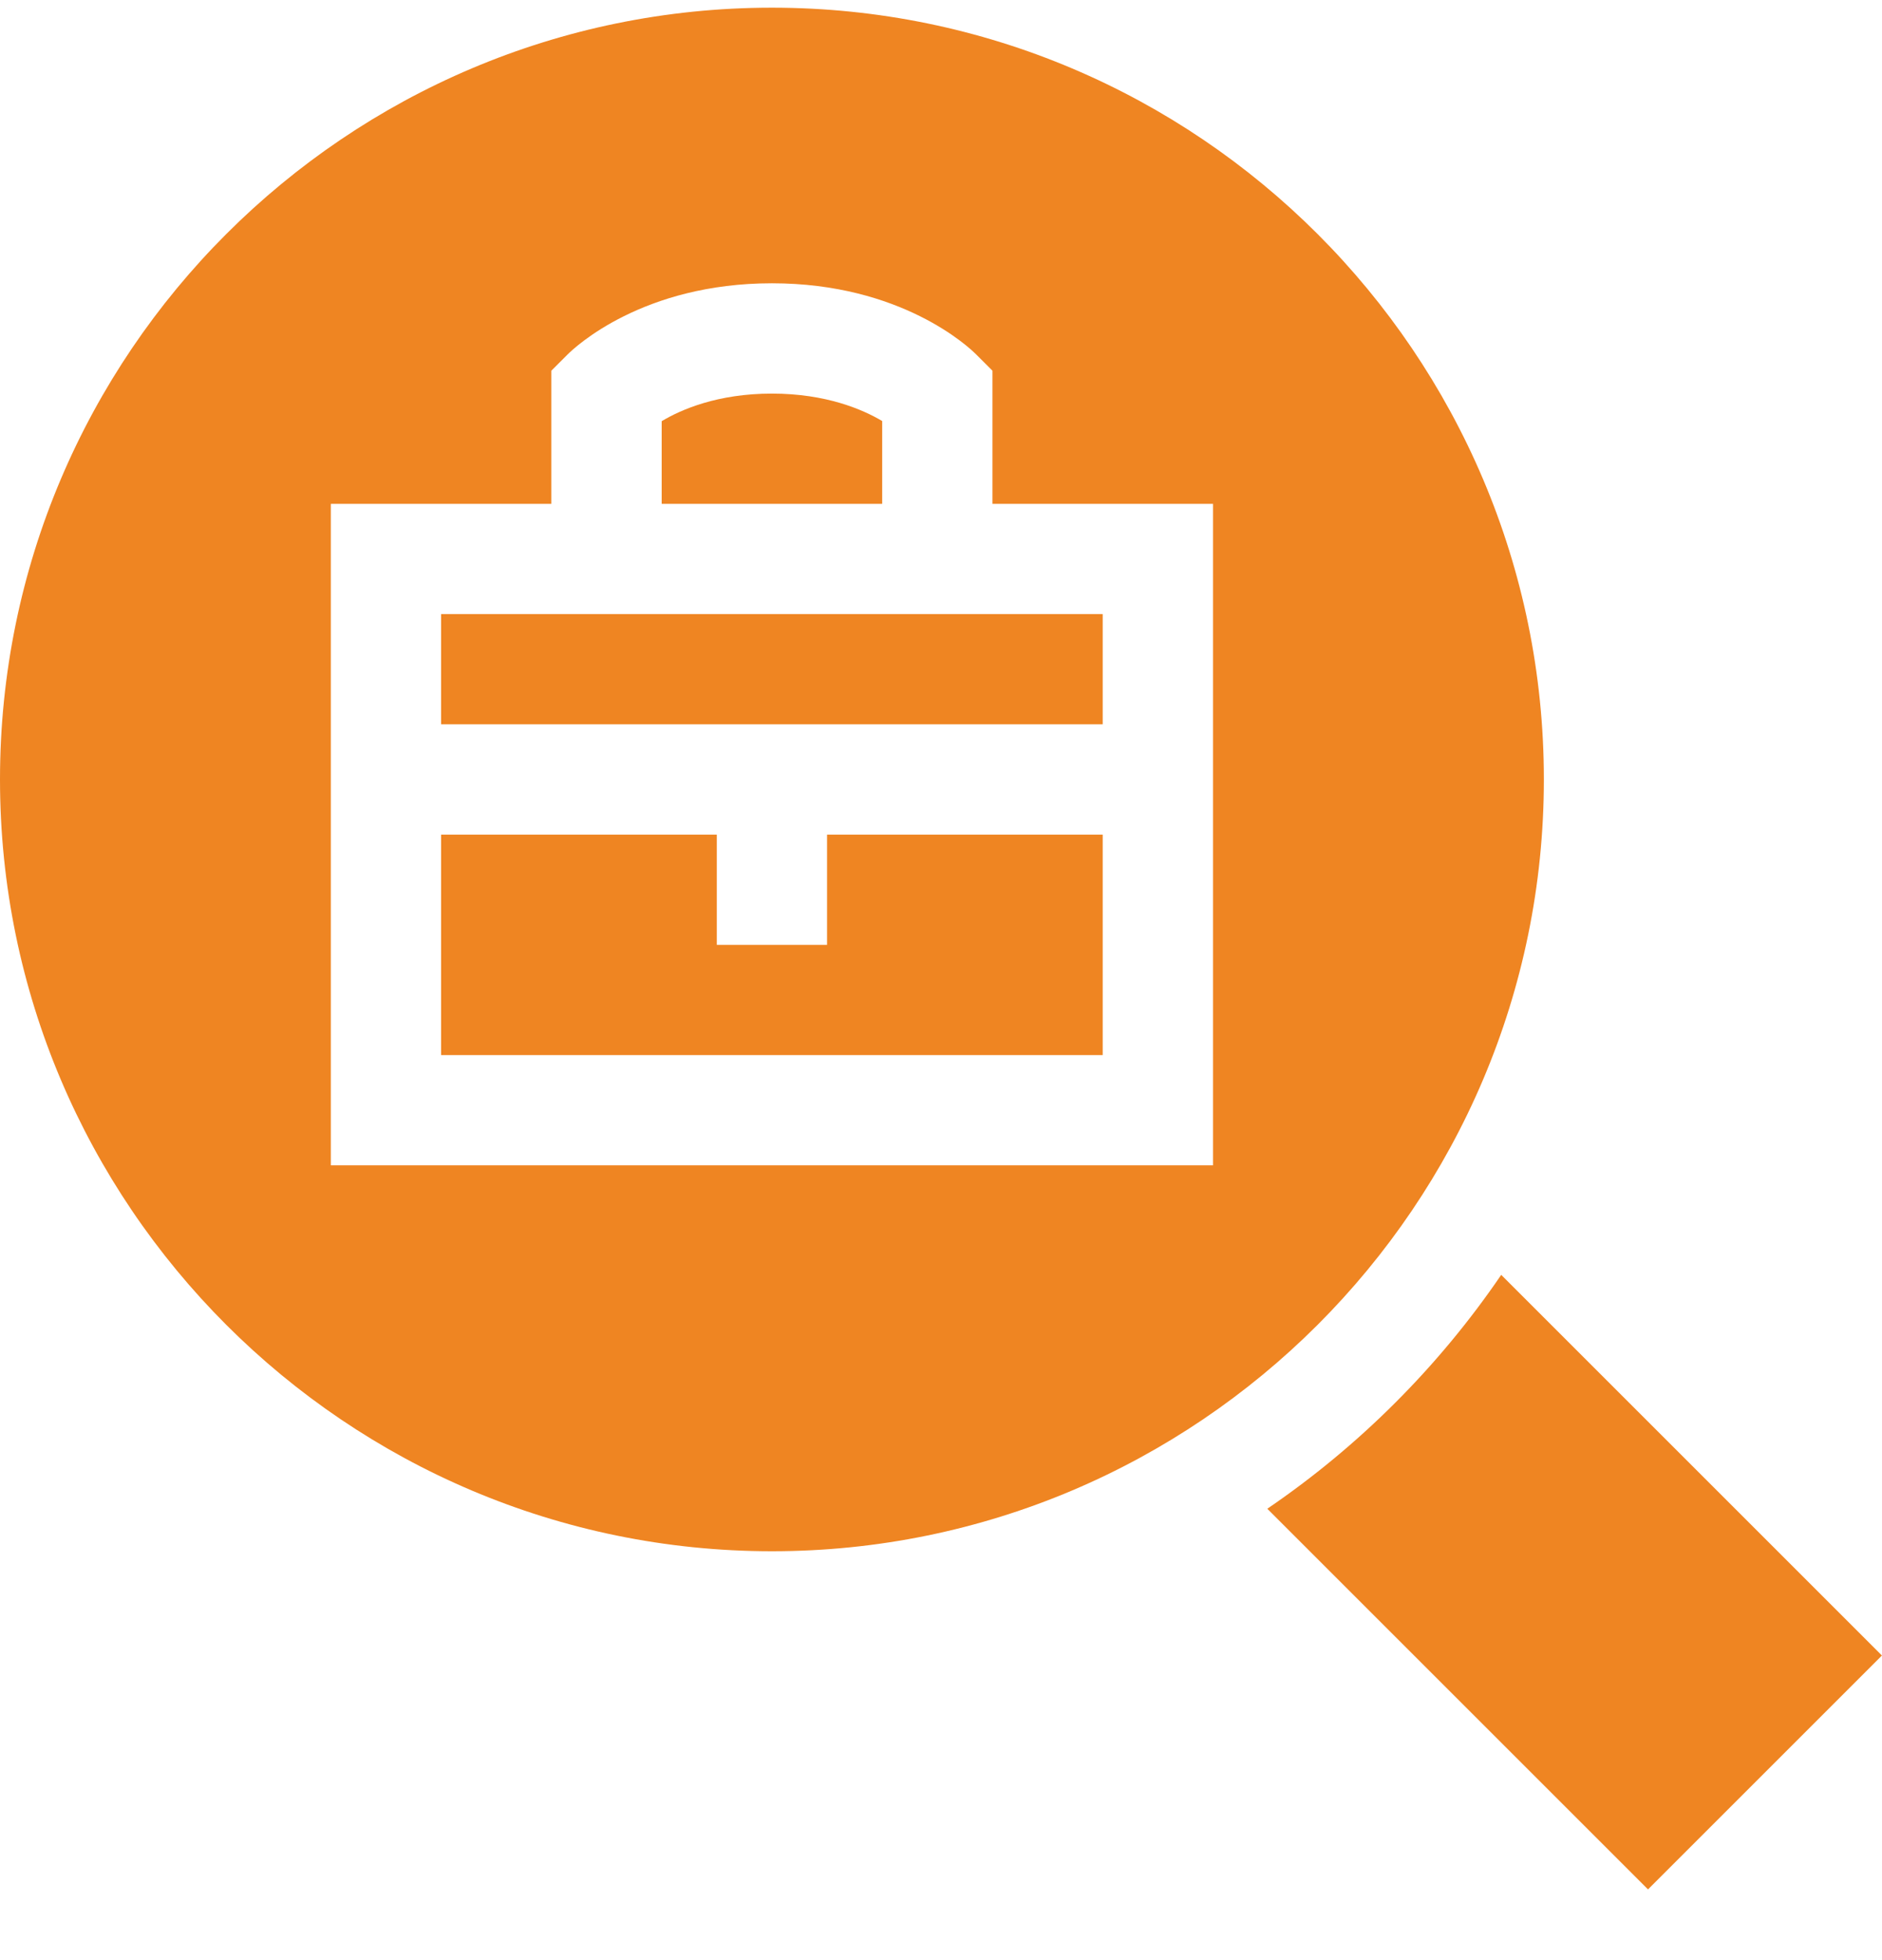
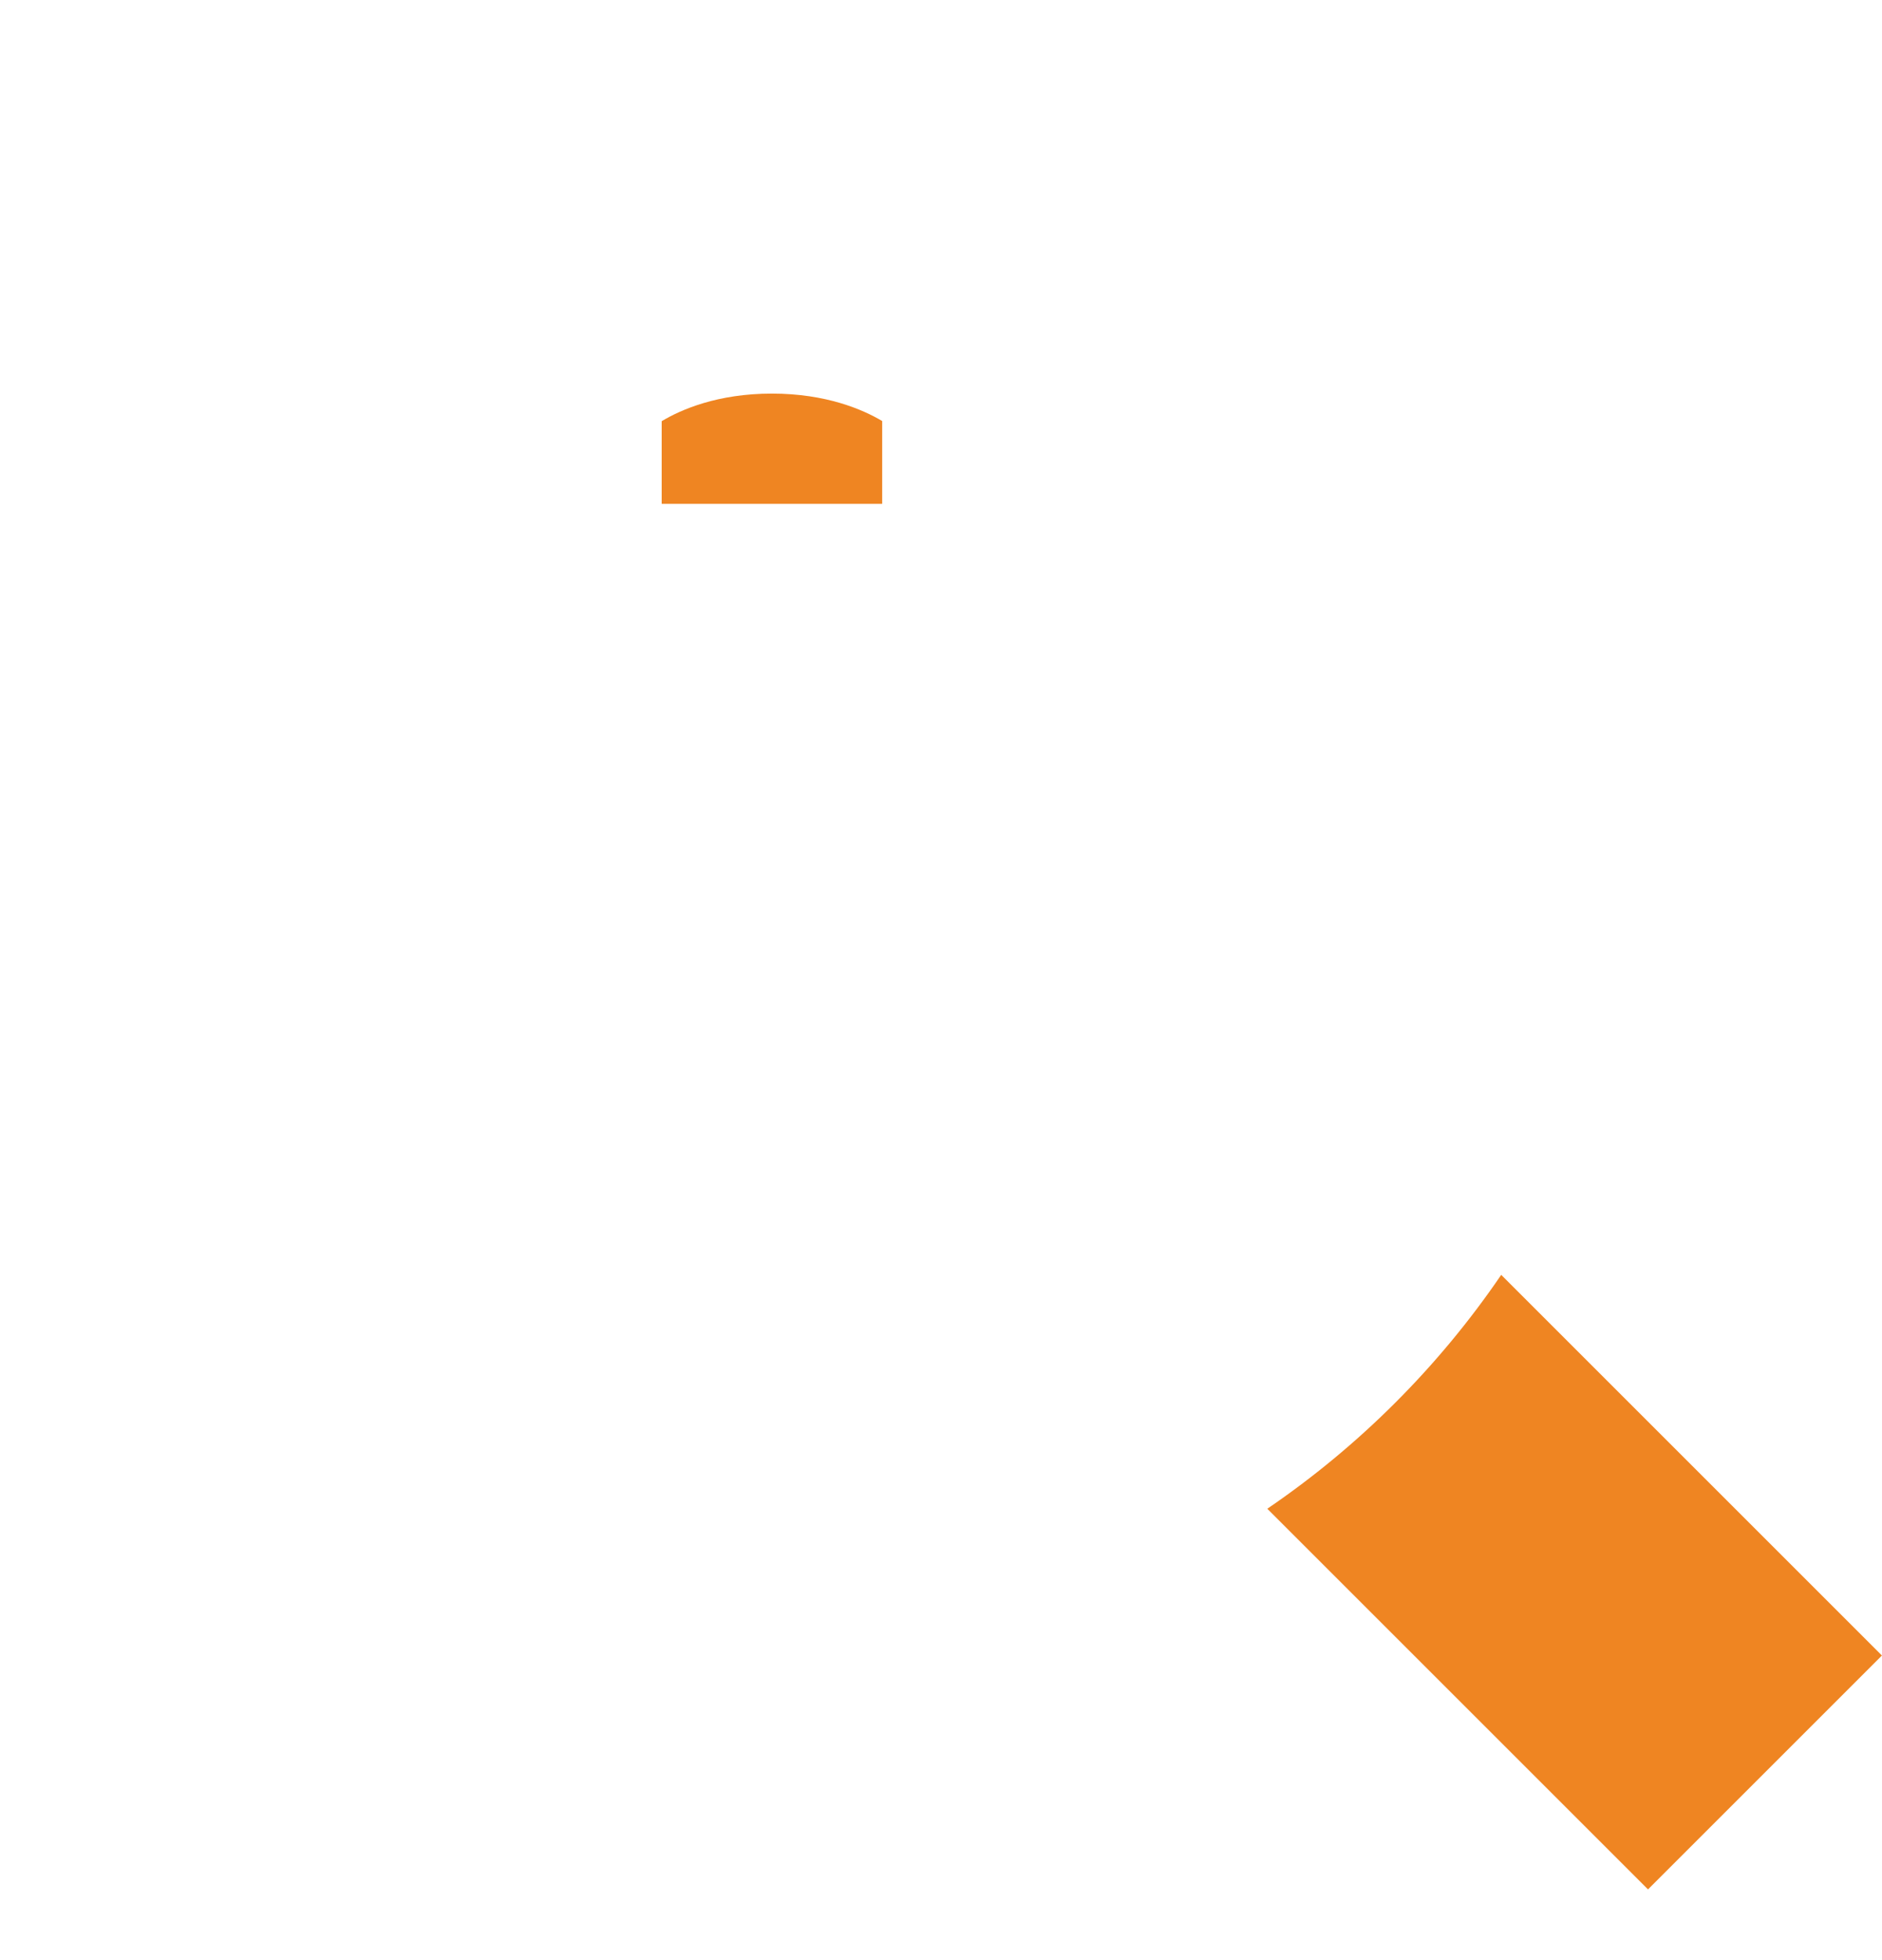
<svg xmlns="http://www.w3.org/2000/svg" width="24" height="25" viewBox="0 0 24 25" fill="none">
  <g clip-path="url(#clip0_2_3689)">
-     <path d="M10.547 12.051H9.141V10.645H5.625V13.457H14.062V10.645H10.547V12.051Z" fill="#EF8522" />
    <path d="M11.25 5.37C11.004 5.224 10.537 5.02 9.844 5.02C9.152 5.02 8.686 5.223 8.438 5.372V6.426H11.25V5.37Z" fill="#EF8522" />
-     <path d="M5.625 7.832H14.062V9.238H5.625V7.832Z" fill="#EF8522" />
-     <path d="M9.844 19.785C15.272 19.785 19.688 15.369 19.688 9.941C19.688 4.513 15.272 0.098 9.844 0.098C4.416 0.098 0 4.513 0 9.941C0 15.369 4.416 19.785 9.844 19.785ZM4.219 6.426H7.031V4.728L7.237 4.522C7.33 4.429 8.194 3.613 9.844 3.613C11.494 3.613 12.358 4.429 12.45 4.522L12.656 4.728V6.426H15.469V14.863H4.219V6.426Z" fill="#EF8522" />
    <path d="M16.161 19.243L21.016 24.098L23.999 21.115L19.144 16.26C18.346 17.431 17.332 18.445 16.161 19.243Z" fill="#EF8522" />
  </g>
  <defs>
    <clipPath id="clip0_2_3689">
      <rect width="24" height="24" fill="white" transform="translate(0 0.098)" />
    </clipPath>
  </defs>
</svg>